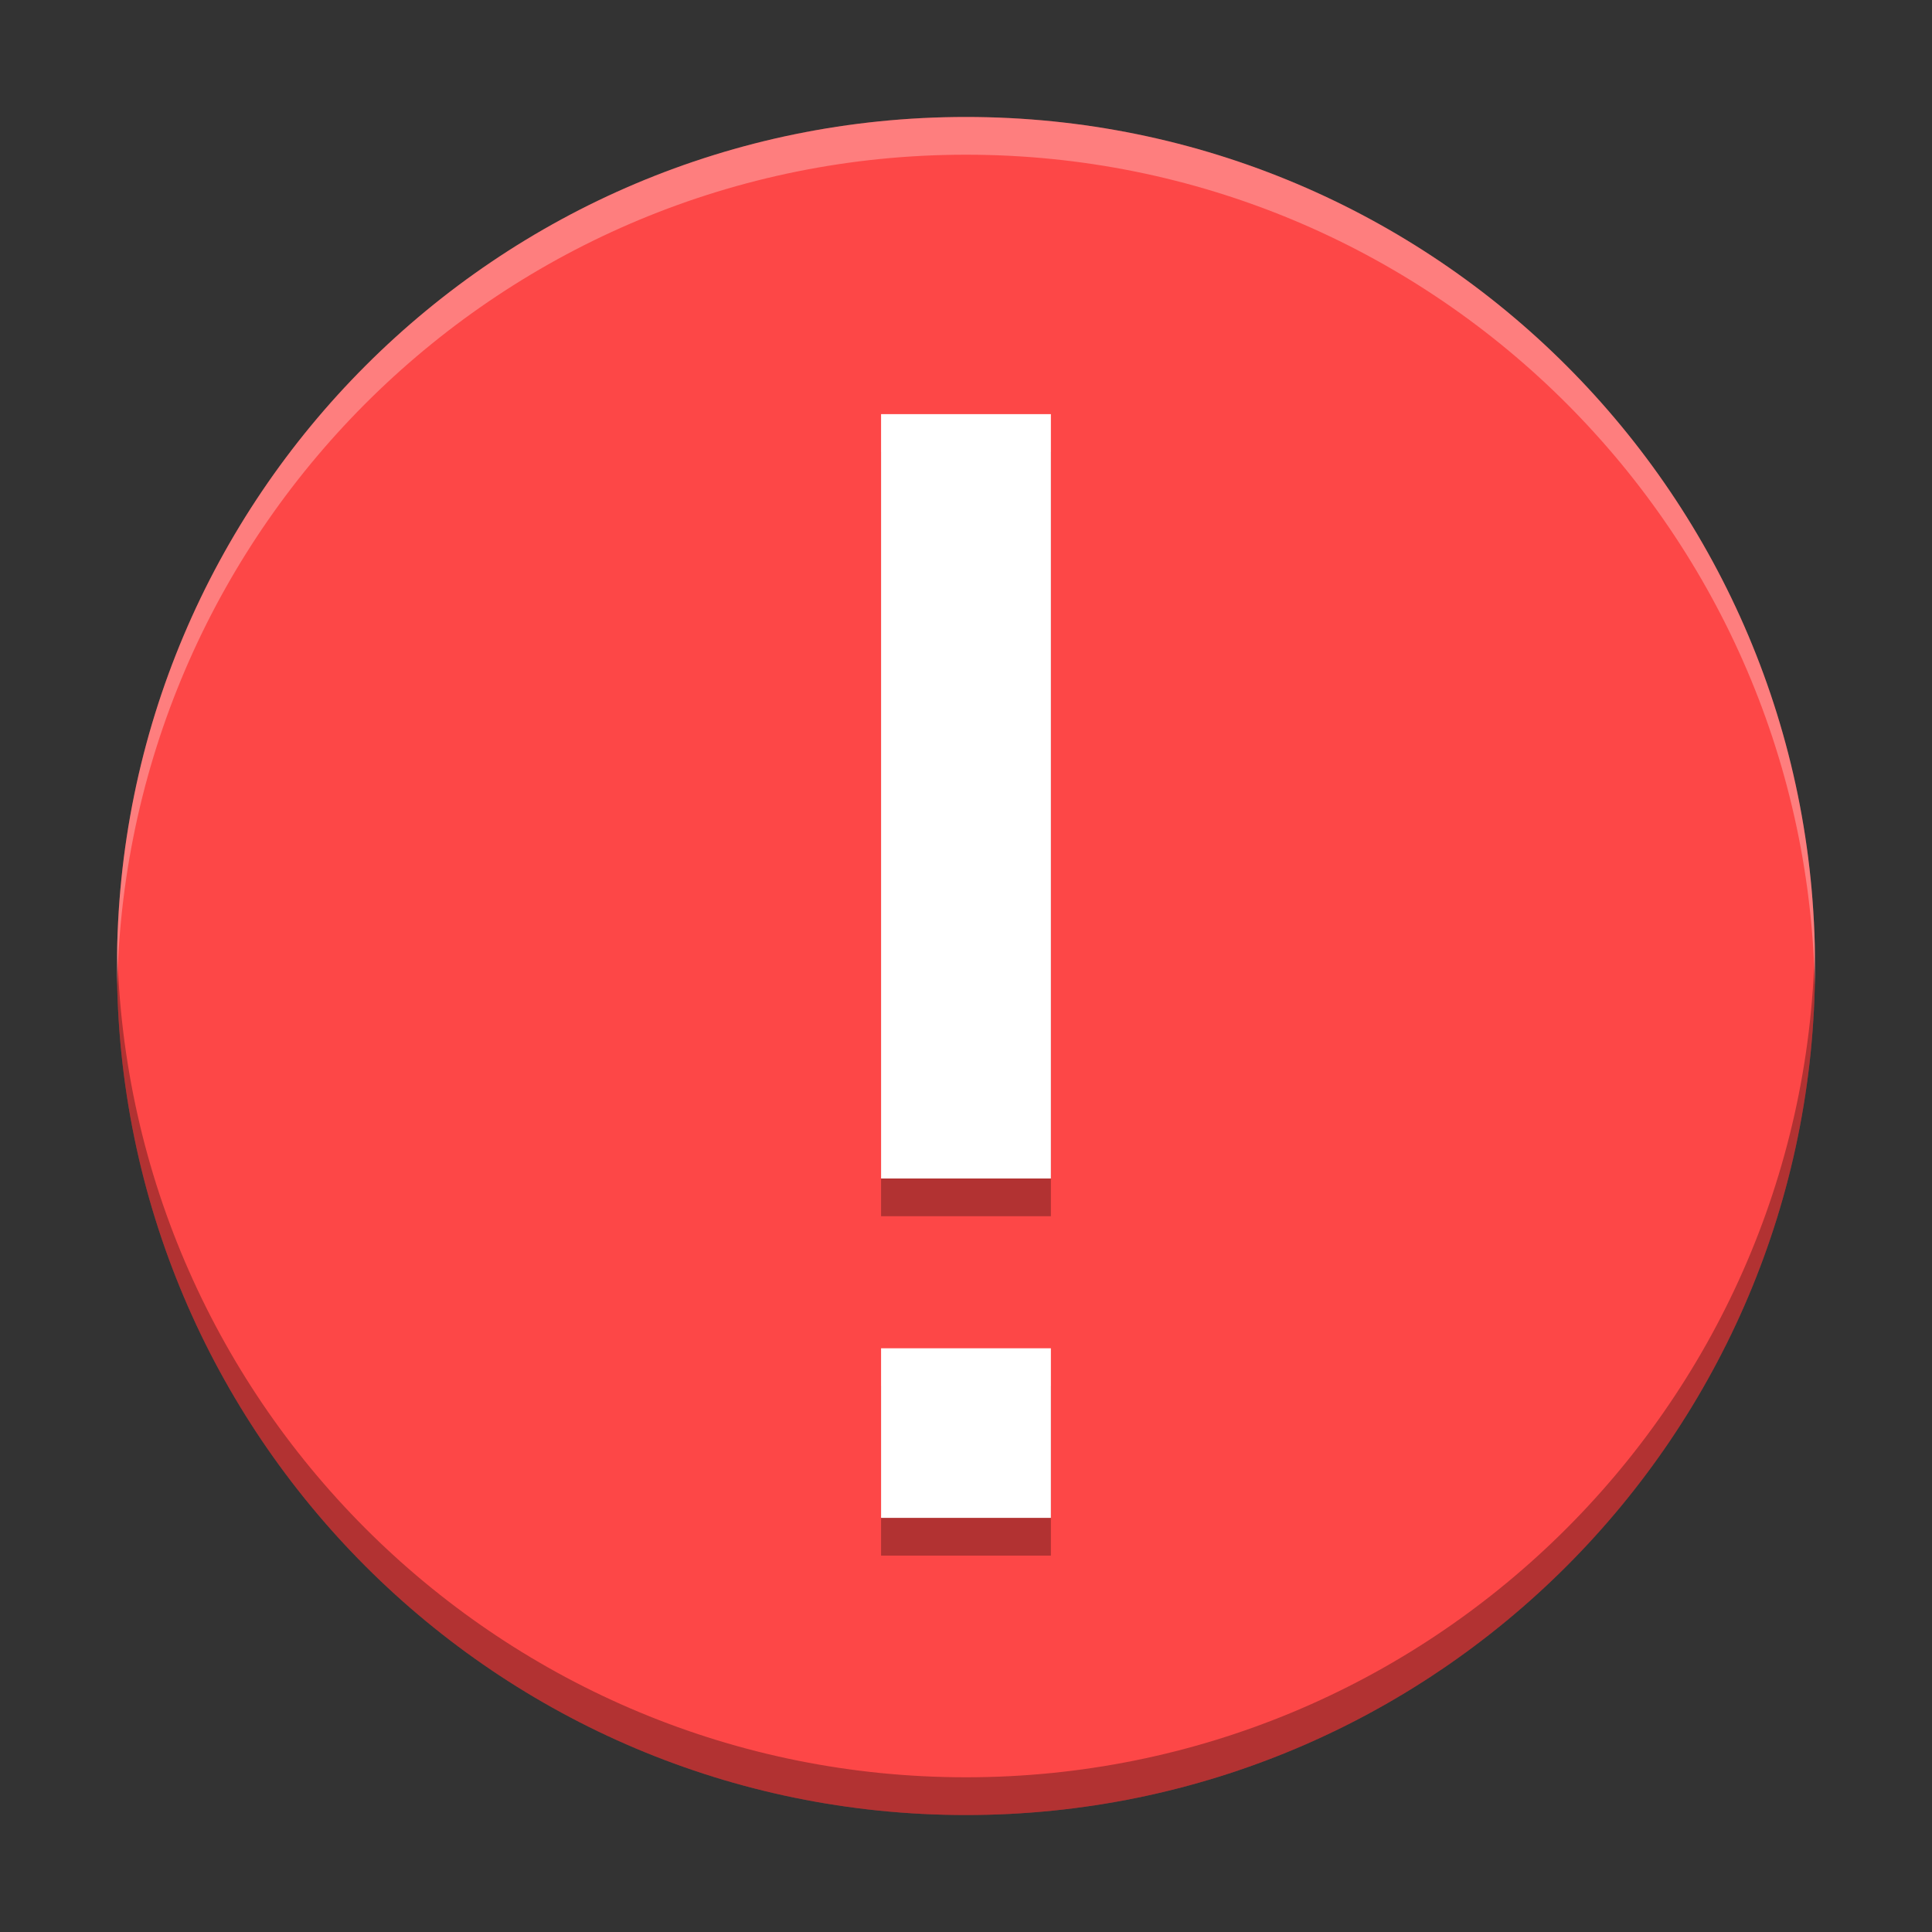
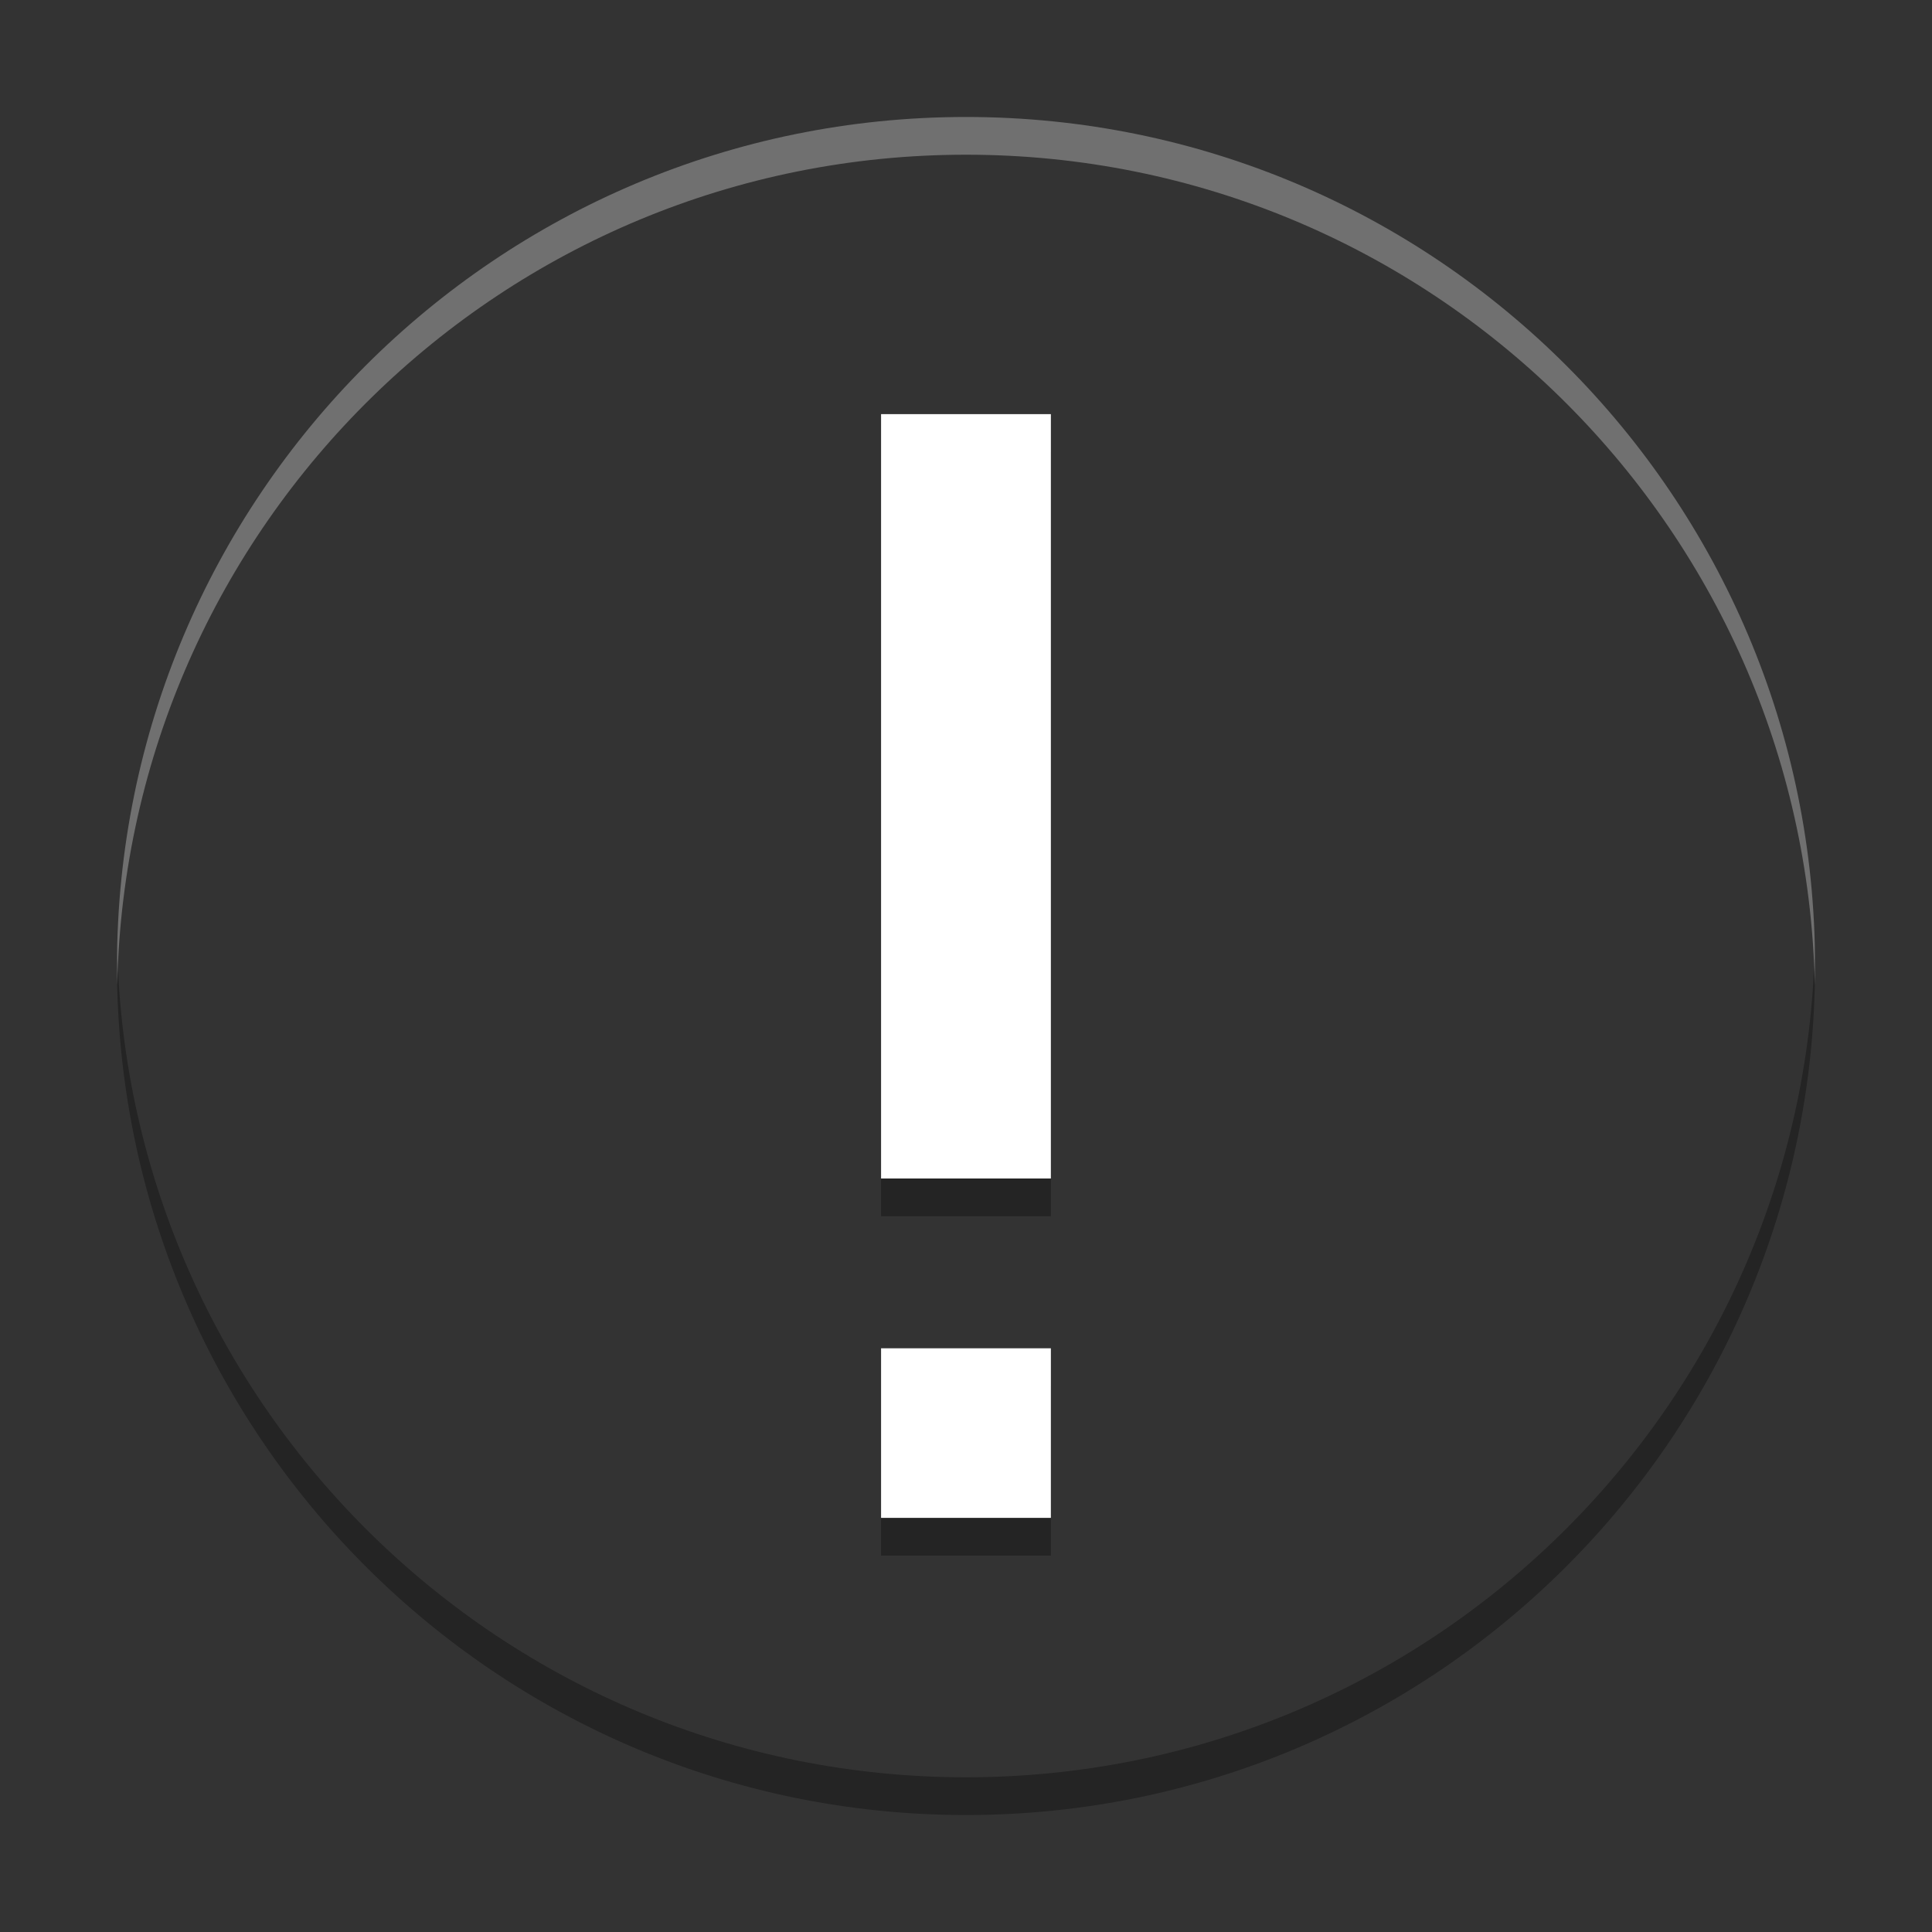
<svg xmlns="http://www.w3.org/2000/svg" width="512" height="512" version="1.1" viewBox="0 0 384 384">
  <rect x="0" y="0" width="384" height="384" fill="#333333" stroke="none" />
  <defs>
    <clipPath>
      <rect width="36" height="36" />
    </clipPath>
    <clipPath>
-       <rect width="36" height="36" />
-     </clipPath>
+       </clipPath>
    <clipPath>
      <rect width="36" height="36" />
    </clipPath>
  </defs>
  <g stroke-width="11.25">
-     <path d="m360.75 192c0-93.208-75.542-168.75-168.75-168.75-93.208 0-168.75 75.542-168.75 168.75 0 93.208 75.542 168.75 168.75 168.75 93.208 0 168.75-75.542 168.75-168.75z" fill="#fd4747" />
-     <path d="m175.12 89.812h33.75v151.92h-33.75zm0 185.67h33.75v33.706h-33.75z" opacity=".3" />
+     <path d="m175.12 89.812h33.75v151.92h-33.75zm0 185.67h33.75v33.706h-33.75" opacity=".3" />
    <path d="m175.12 82.312h33.75v151.92h-33.75zm0 185.67h33.75v33.706h-33.75z" fill="#fff" />
  </g>
  <path transform="scale(.75)" d="m31.064 251c-0.036 1.663-0.064 3.329-0.064 5 0 124.28 100.72 225 225 225 124.28 0 225-100.72 225-225 0-1.671-0.028-3.337-0.064-5-2.659 121.97-102.33 220-224.94 220s-222.28-98.033-224.94-220z" opacity=".3" stroke-width="15" />
  <path transform="scale(.75)" d="m256 31c-124.28 0-225 100.72-225 225 0 1.671 0.028 3.337 0.064 5 2.659-121.97 102.33-220 224.94-220s222.28 98.033 224.94 220c0.036-1.663 0.064-3.329 0.064-5 0-124.28-100.72-225-225-225z" fill="#fff" opacity=".3" stroke-width="15" />
</svg>